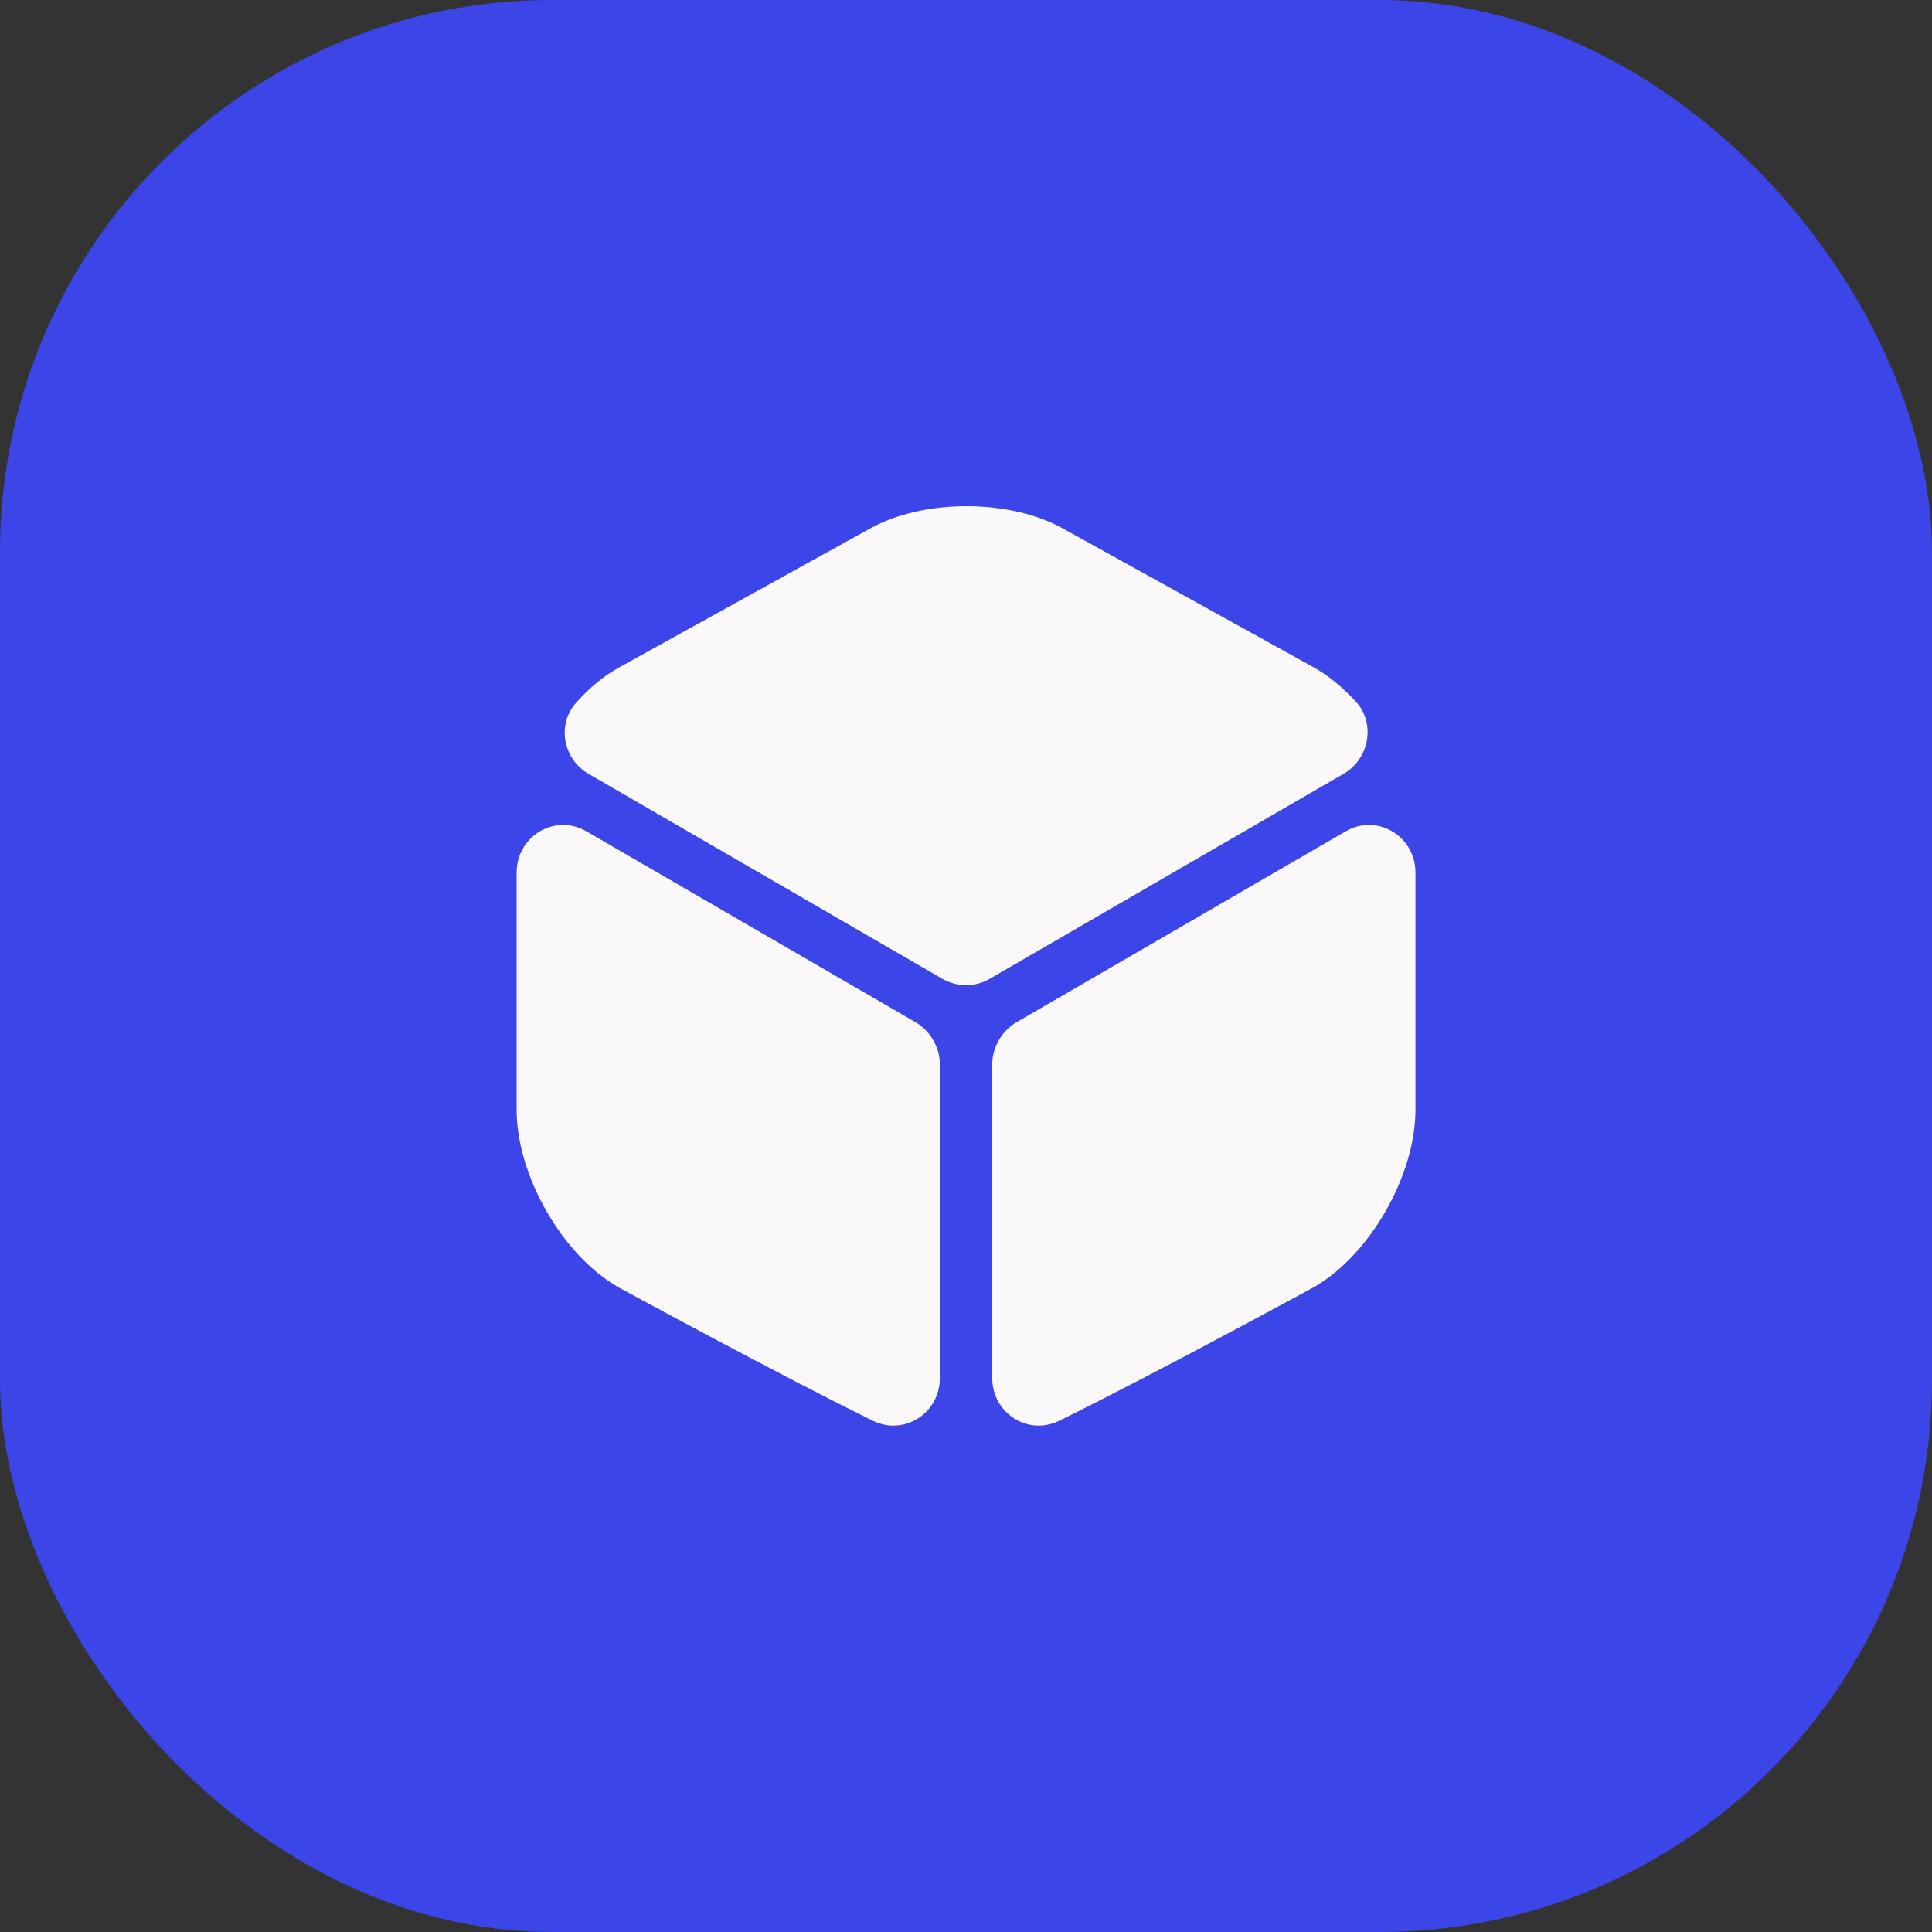
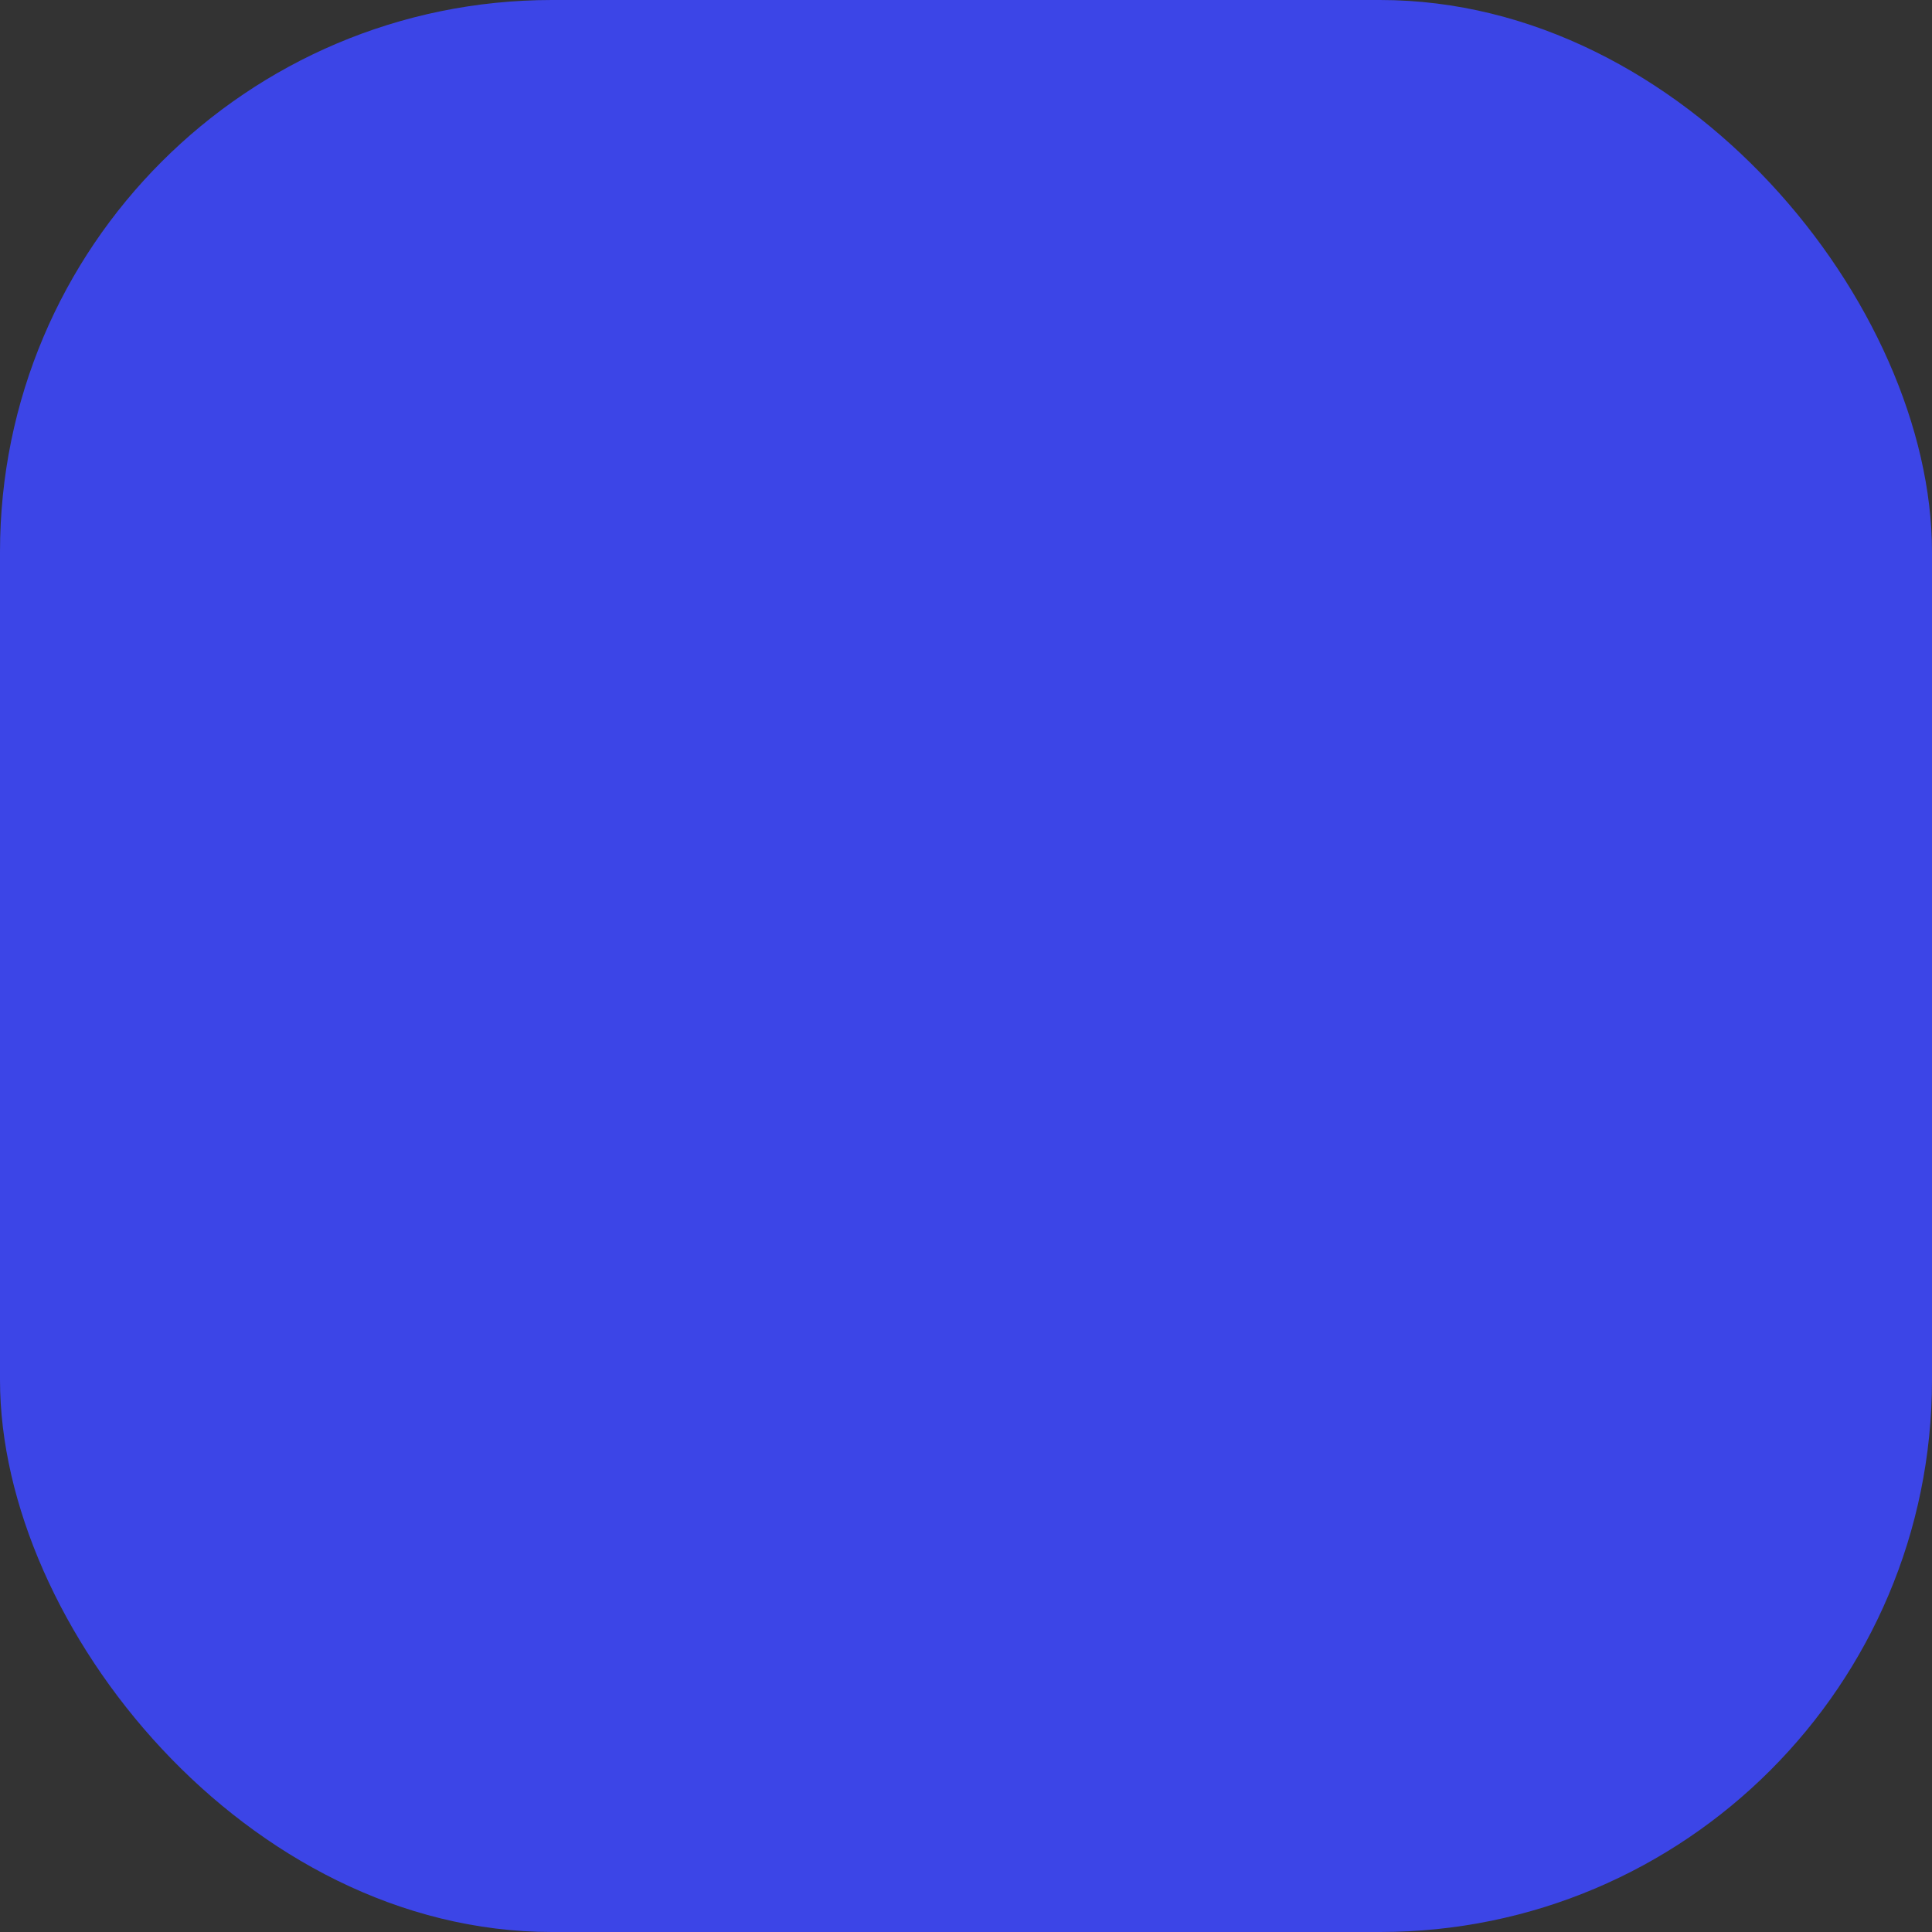
<svg xmlns="http://www.w3.org/2000/svg" width="56" height="56" viewBox="0 0 56 56" fill="none">
  <rect x="0" y="0" width="56" height="56" fill="#333333" stroke="none" />
  <rect width="56" height="56" rx="16" fill="#3C45E7" />
-   <path d="M38.948 22.428L28.681 28.375C28.268 28.615 27.748 28.615 27.321 28.375L17.055 22.428C16.321 22.002 16.135 21.002 16.695 20.375C17.081 19.935 17.521 19.575 17.988 19.322L25.215 15.322C26.761 14.455 29.268 14.455 30.815 15.322L38.041 19.322C38.508 19.575 38.948 19.948 39.335 20.375C39.868 21.002 39.681 22.002 38.948 22.428Z" fill="#FAF8F8" />
-   <path d="M27.242 30.852V39.945C27.242 40.958 26.215 41.625 25.308 41.185C22.562 39.838 17.935 37.318 17.935 37.318C16.308 36.398 14.975 34.078 14.975 32.172V25.291C14.975 24.238 16.082 23.572 16.988 24.091L26.575 29.651C26.975 29.905 27.242 30.358 27.242 30.852Z" fill="#FAF8F8" />
-   <path d="M28.761 30.852V39.945C28.761 40.958 29.788 41.625 30.695 41.185C33.441 39.838 38.068 37.318 38.068 37.318C39.695 36.398 41.028 34.078 41.028 32.172V25.291C41.028 24.238 39.921 23.572 39.015 24.091L29.428 29.651C29.028 29.905 28.761 30.358 28.761 30.852Z" fill="#FAF8F8" />
</svg>